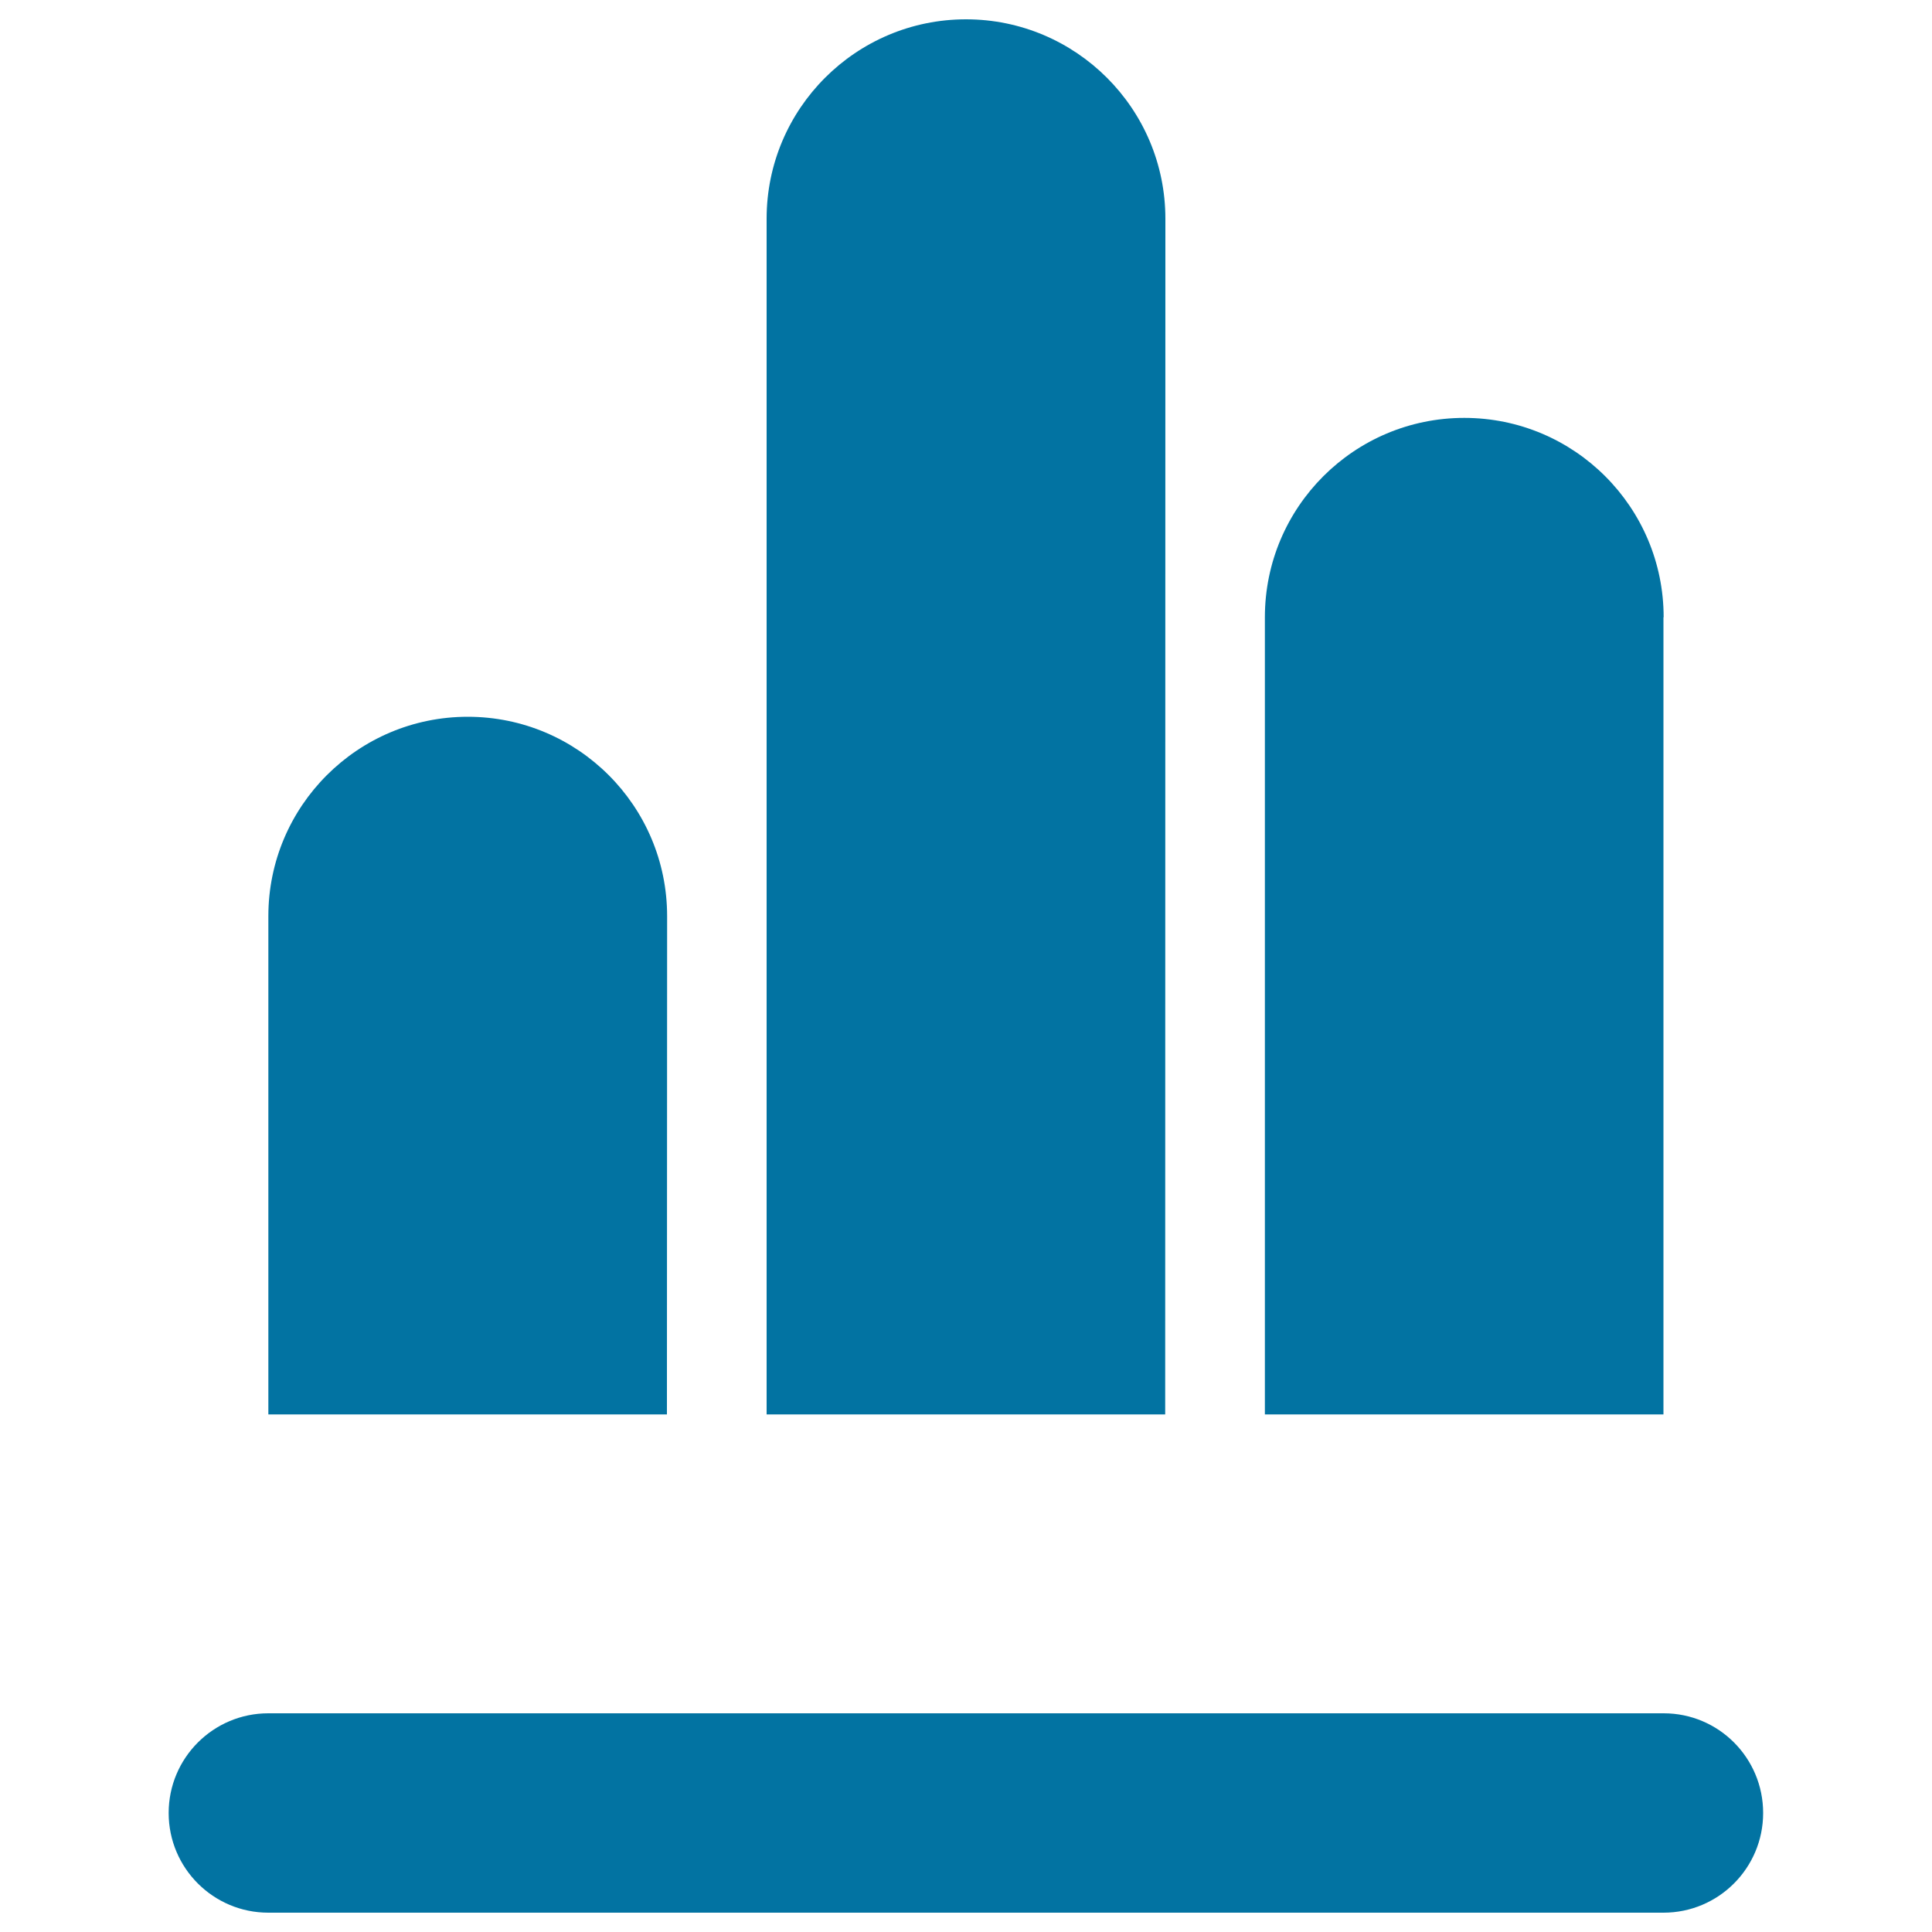
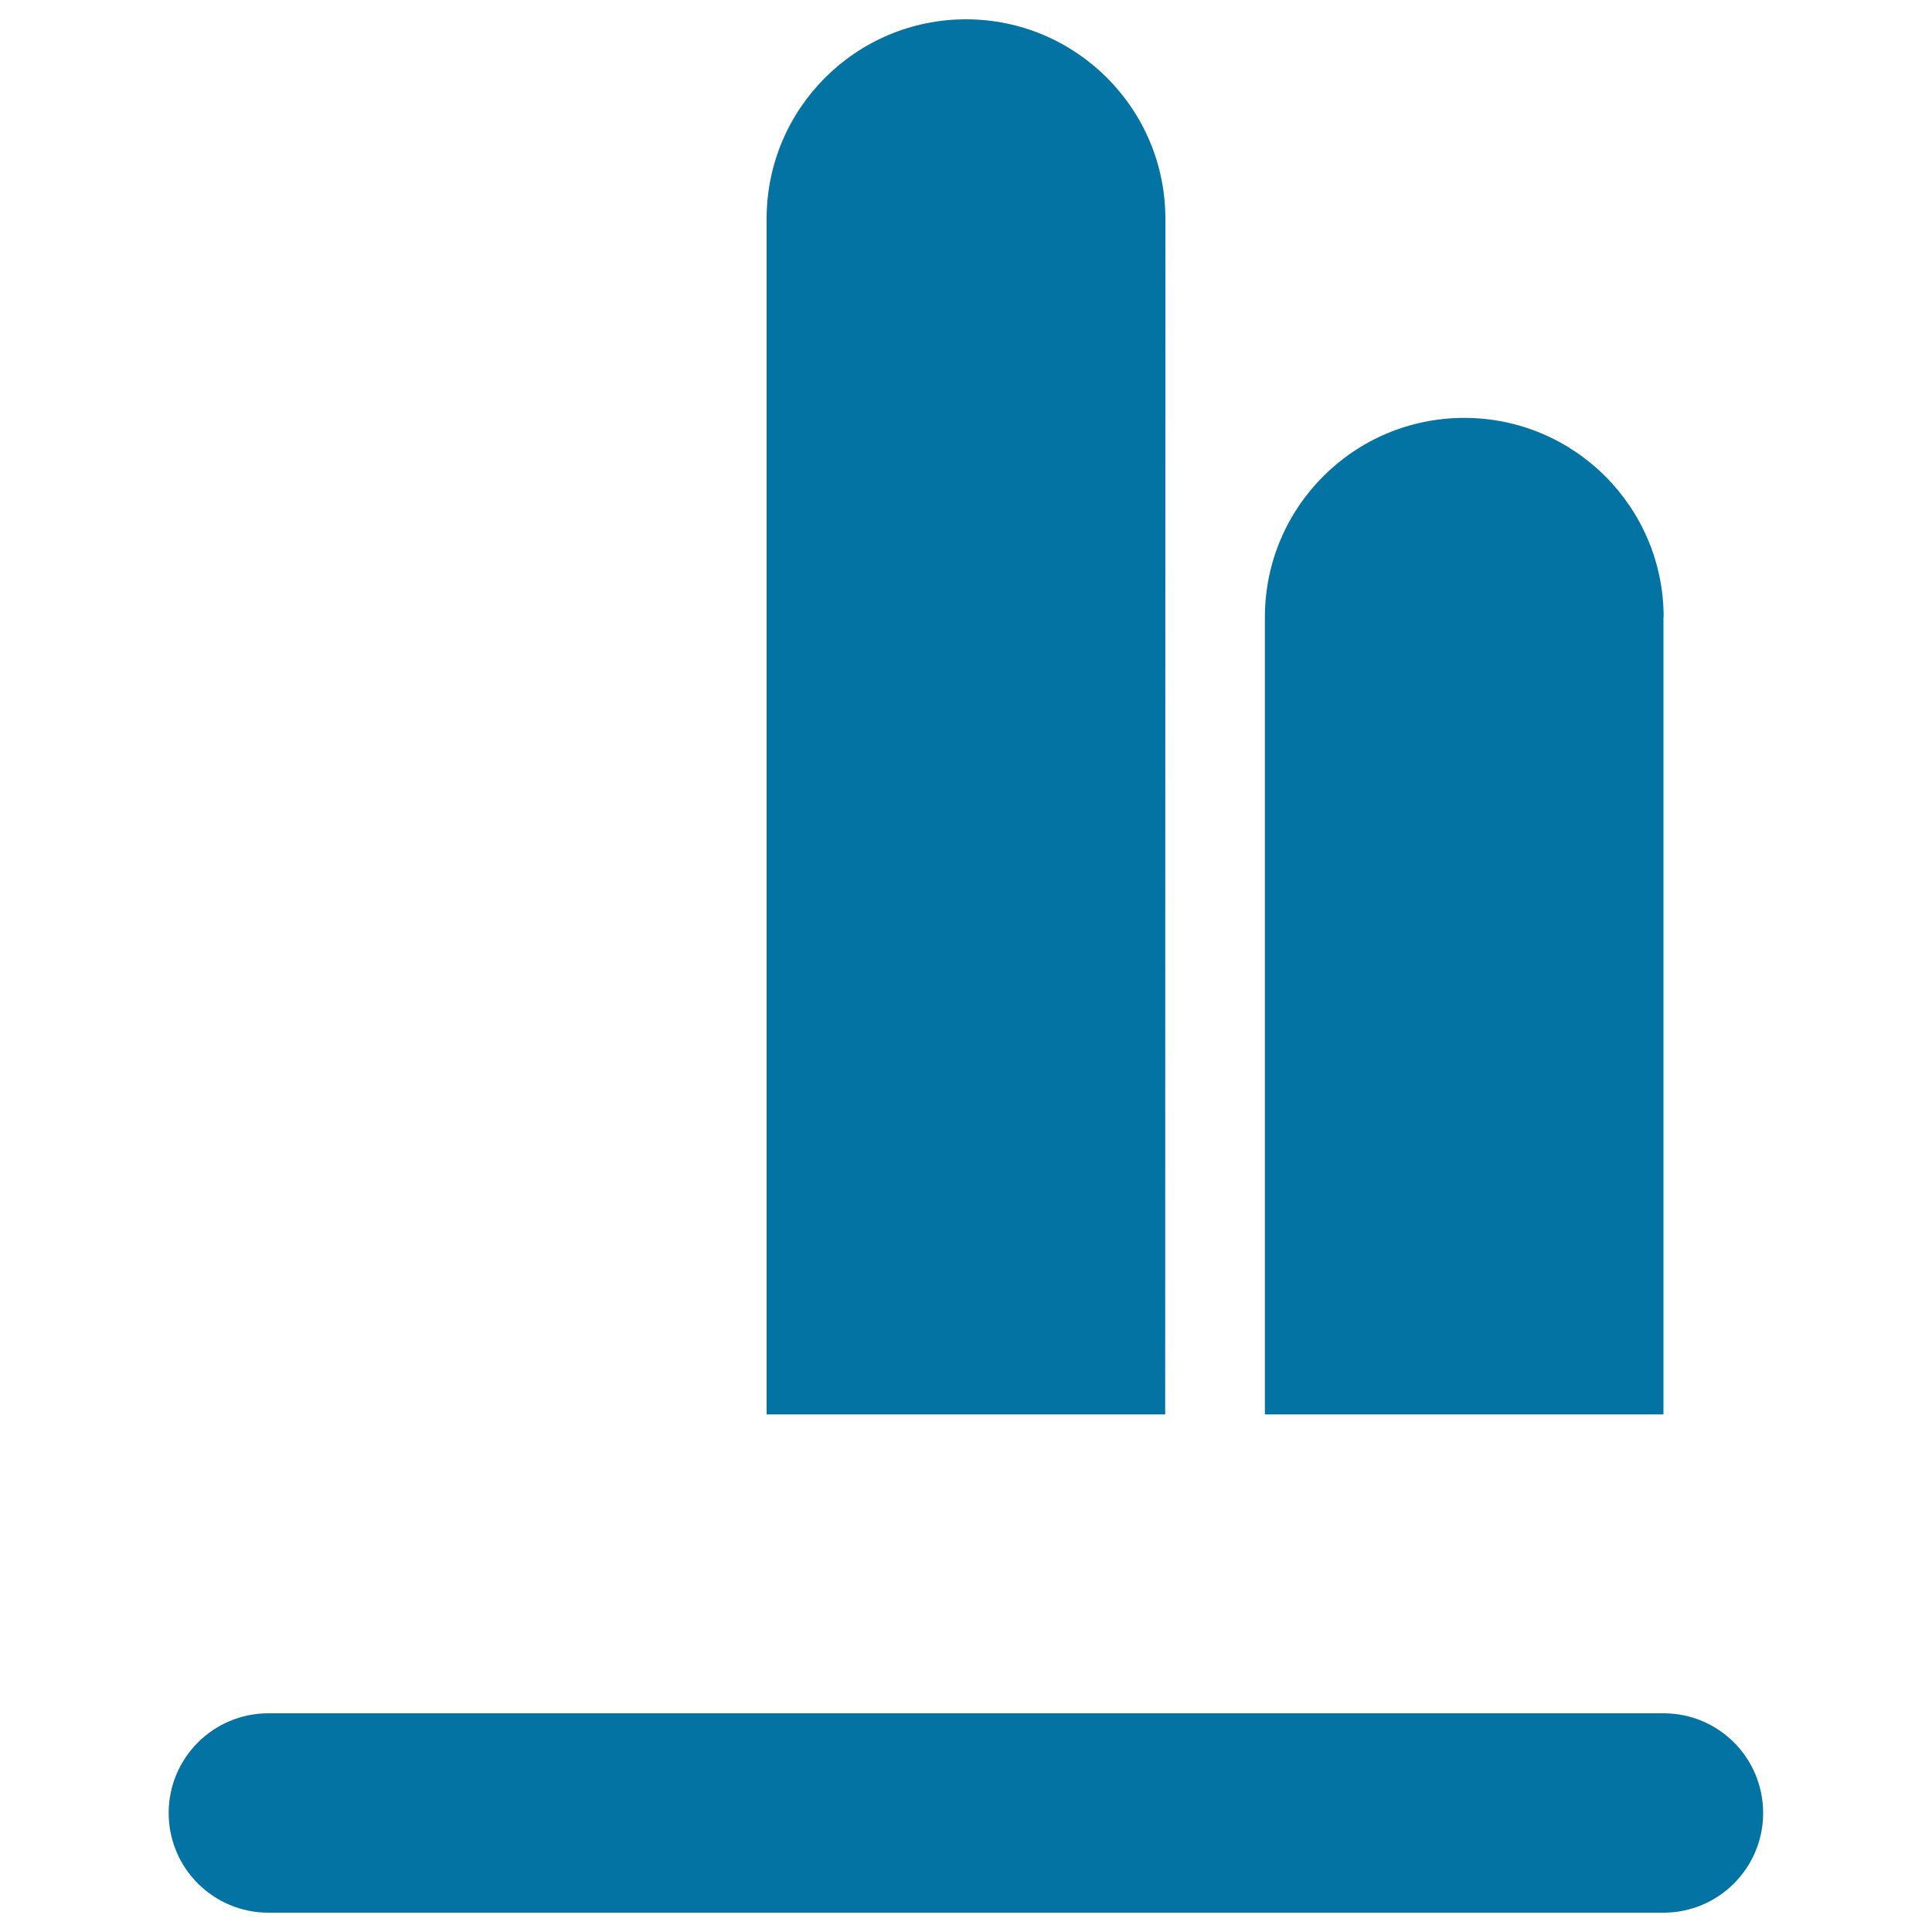
<svg xmlns="http://www.w3.org/2000/svg" viewBox="0 0 1000 1000" style="fill:#0273a2">
  <title>Chart bar SVG icon</title>
  <g>
    <path d="M603.2,113.2C603.2,56.2,556.9,10,500,10c-56.9,0-103.2,46.2-103.2,103.2v618.9h206.3L603.2,113.2L603.2,113.2z" />
    <path d="M861.1,319.5c0-57-46.2-103.2-103.2-103.2s-103.2,46.2-103.2,103.2v412.6h206.3V319.5L861.1,319.5z" />
-     <path d="M345.3,474.2c0-57-46.2-103.2-103.2-103.2c-56.9,0-103.2,46.2-103.2,103.2v257.9h206.3L345.3,474.2L345.3,474.2z" />
    <path d="M861.1,886.8H138.9c-28.5,0-51.6,23.1-51.6,51.6c0,28.5,23.1,51.6,51.6,51.6h722.1c28.5,0,51.6-23.1,51.6-51.6C912.6,909.9,889.6,886.8,861.1,886.8z" />
  </g>
</svg>